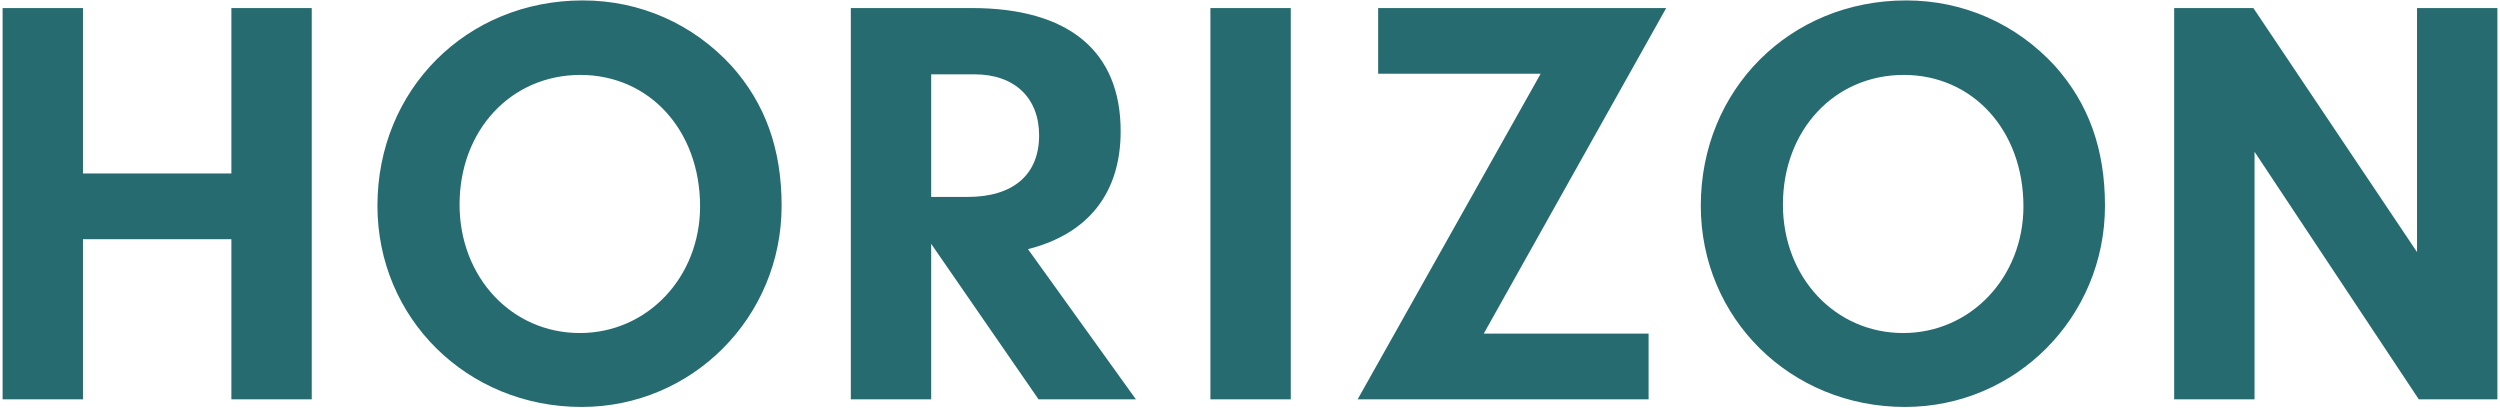
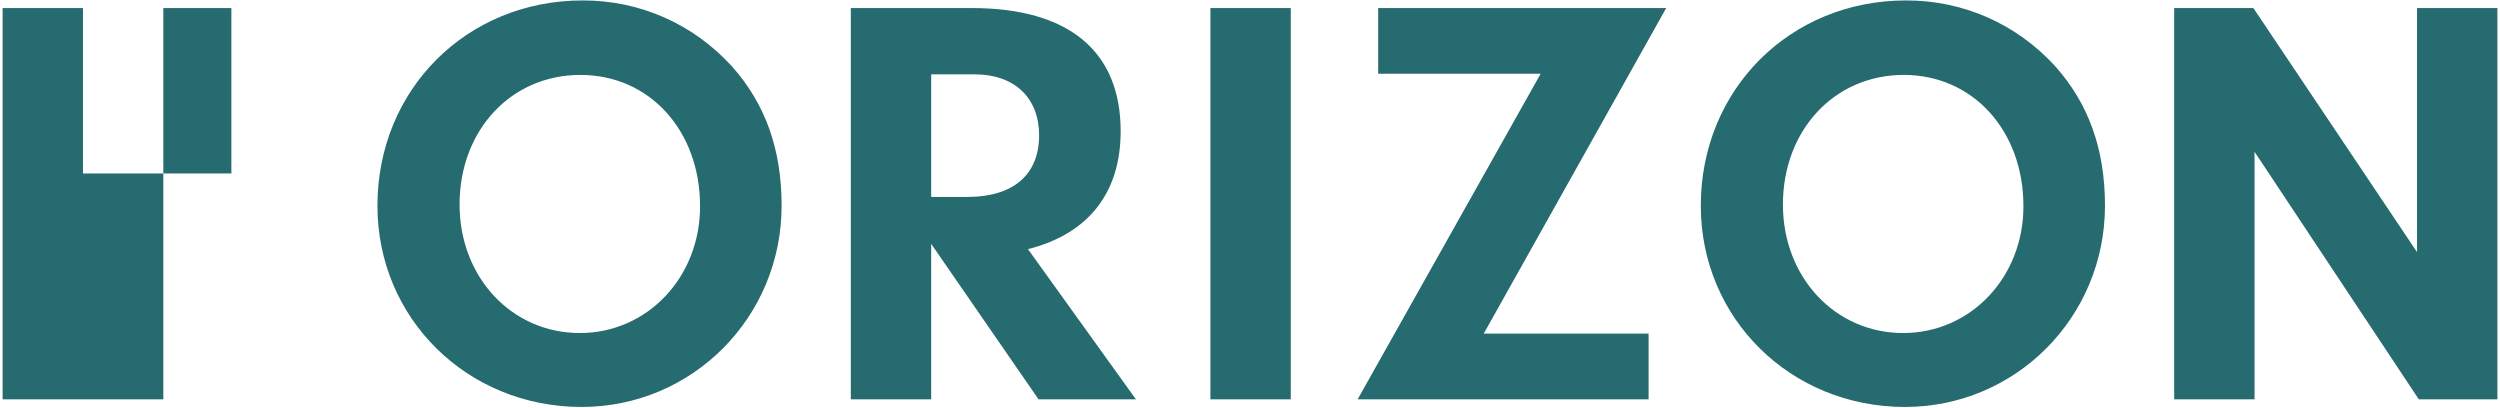
<svg xmlns="http://www.w3.org/2000/svg" width="100%" height="100%" viewBox="0 0 3125 510" fill-rule="evenodd" stroke-linejoin="round" stroke-miterlimit="2">
-   <path d="M289.226 216.836H103.713V10.06H3.256v489.09h100.457V298.966h185.513V499.15h100.457V10.06H289.226v206.776zM728.442.531C583.251.531 471.791 111.98 471.791 257.17c0 140.78 112.192 251.52 255.188 251.52 138.575 0 250.035-112.203 250.035-251.52 0-71.127-20.532-127.583-62.329-174.521C866.285 29.861 800.3.531 728.442.531m-3.668 415.757c-85.055 0-150.321-69.664-150.321-160.581 0-93.133 64.523-162.054 151.052-162.054 86.518 0 149.589 69.653 149.589 164.248 0 88.723-65.996 158.387-150.32 158.387m676.054-252.24c0-100.469-65.266-153.988-186.255-153.988h-151.052v489.09h100.457V304.828l134.187 194.322h121.721l-134.918-187.718c75.526-19.059 115.86-70.395 115.86-147.384m-191.386 82.119h-45.464V92.921h54.262c49.863 0 80.656 29.331 80.656 76.257 0 49.132-32.255 76.989-89.454 76.989m303.566 252.983h100.458V10.06h-100.458v489.09zm1508.28-184.05L2816.716 10.06h-98.994v489.09h100.457V189.711l205.314 309.439h98.252V10.06h-100.457V315.1zM1722.698 10.06v82.119h203.119L1697.046 499.15h363.69v-82.13h-206.045l228.051-406.96h-360.044zM2382.629.531C2237.45.531 2125.99 111.98 2125.99 257.17c0 140.78 112.192 251.52 255.176 251.52 138.586 0 250.047-112.203 250.047-251.52 0-71.127-20.544-127.583-62.329-174.521-48.4-52.788-114.397-82.118-186.255-82.118m-3.656 415.757c-85.067 0-150.321-69.664-150.321-160.581 0-93.133 64.523-162.054 151.041-162.054 86.529 0 149.6 69.653 149.6 164.248 0 88.723-65.996 158.387-150.32 158.387" fill="#266b70" fill-rule="nonzero" />
+   <path d="M289.226 216.836H103.713V10.06H3.256v489.09h100.457V298.966V499.15h100.457V10.06H289.226v206.776zM728.442.531C583.251.531 471.791 111.98 471.791 257.17c0 140.78 112.192 251.52 255.188 251.52 138.575 0 250.035-112.203 250.035-251.52 0-71.127-20.532-127.583-62.329-174.521C866.285 29.861 800.3.531 728.442.531m-3.668 415.757c-85.055 0-150.321-69.664-150.321-160.581 0-93.133 64.523-162.054 151.052-162.054 86.518 0 149.589 69.653 149.589 164.248 0 88.723-65.996 158.387-150.32 158.387m676.054-252.24c0-100.469-65.266-153.988-186.255-153.988h-151.052v489.09h100.457V304.828l134.187 194.322h121.721l-134.918-187.718c75.526-19.059 115.86-70.395 115.86-147.384m-191.386 82.119h-45.464V92.921h54.262c49.863 0 80.656 29.331 80.656 76.257 0 49.132-32.255 76.989-89.454 76.989m303.566 252.983h100.458V10.06h-100.458v489.09zm1508.28-184.05L2816.716 10.06h-98.994v489.09h100.457V189.711l205.314 309.439h98.252V10.06h-100.457V315.1zM1722.698 10.06v82.119h203.119L1697.046 499.15h363.69v-82.13h-206.045l228.051-406.96h-360.044zM2382.629.531C2237.45.531 2125.99 111.98 2125.99 257.17c0 140.78 112.192 251.52 255.176 251.52 138.586 0 250.047-112.203 250.047-251.52 0-71.127-20.544-127.583-62.329-174.521-48.4-52.788-114.397-82.118-186.255-82.118m-3.656 415.757c-85.067 0-150.321-69.664-150.321-160.581 0-93.133 64.523-162.054 151.041-162.054 86.529 0 149.6 69.653 149.6 164.248 0 88.723-65.996 158.387-150.32 158.387" fill="#266b70" fill-rule="nonzero" />
</svg>